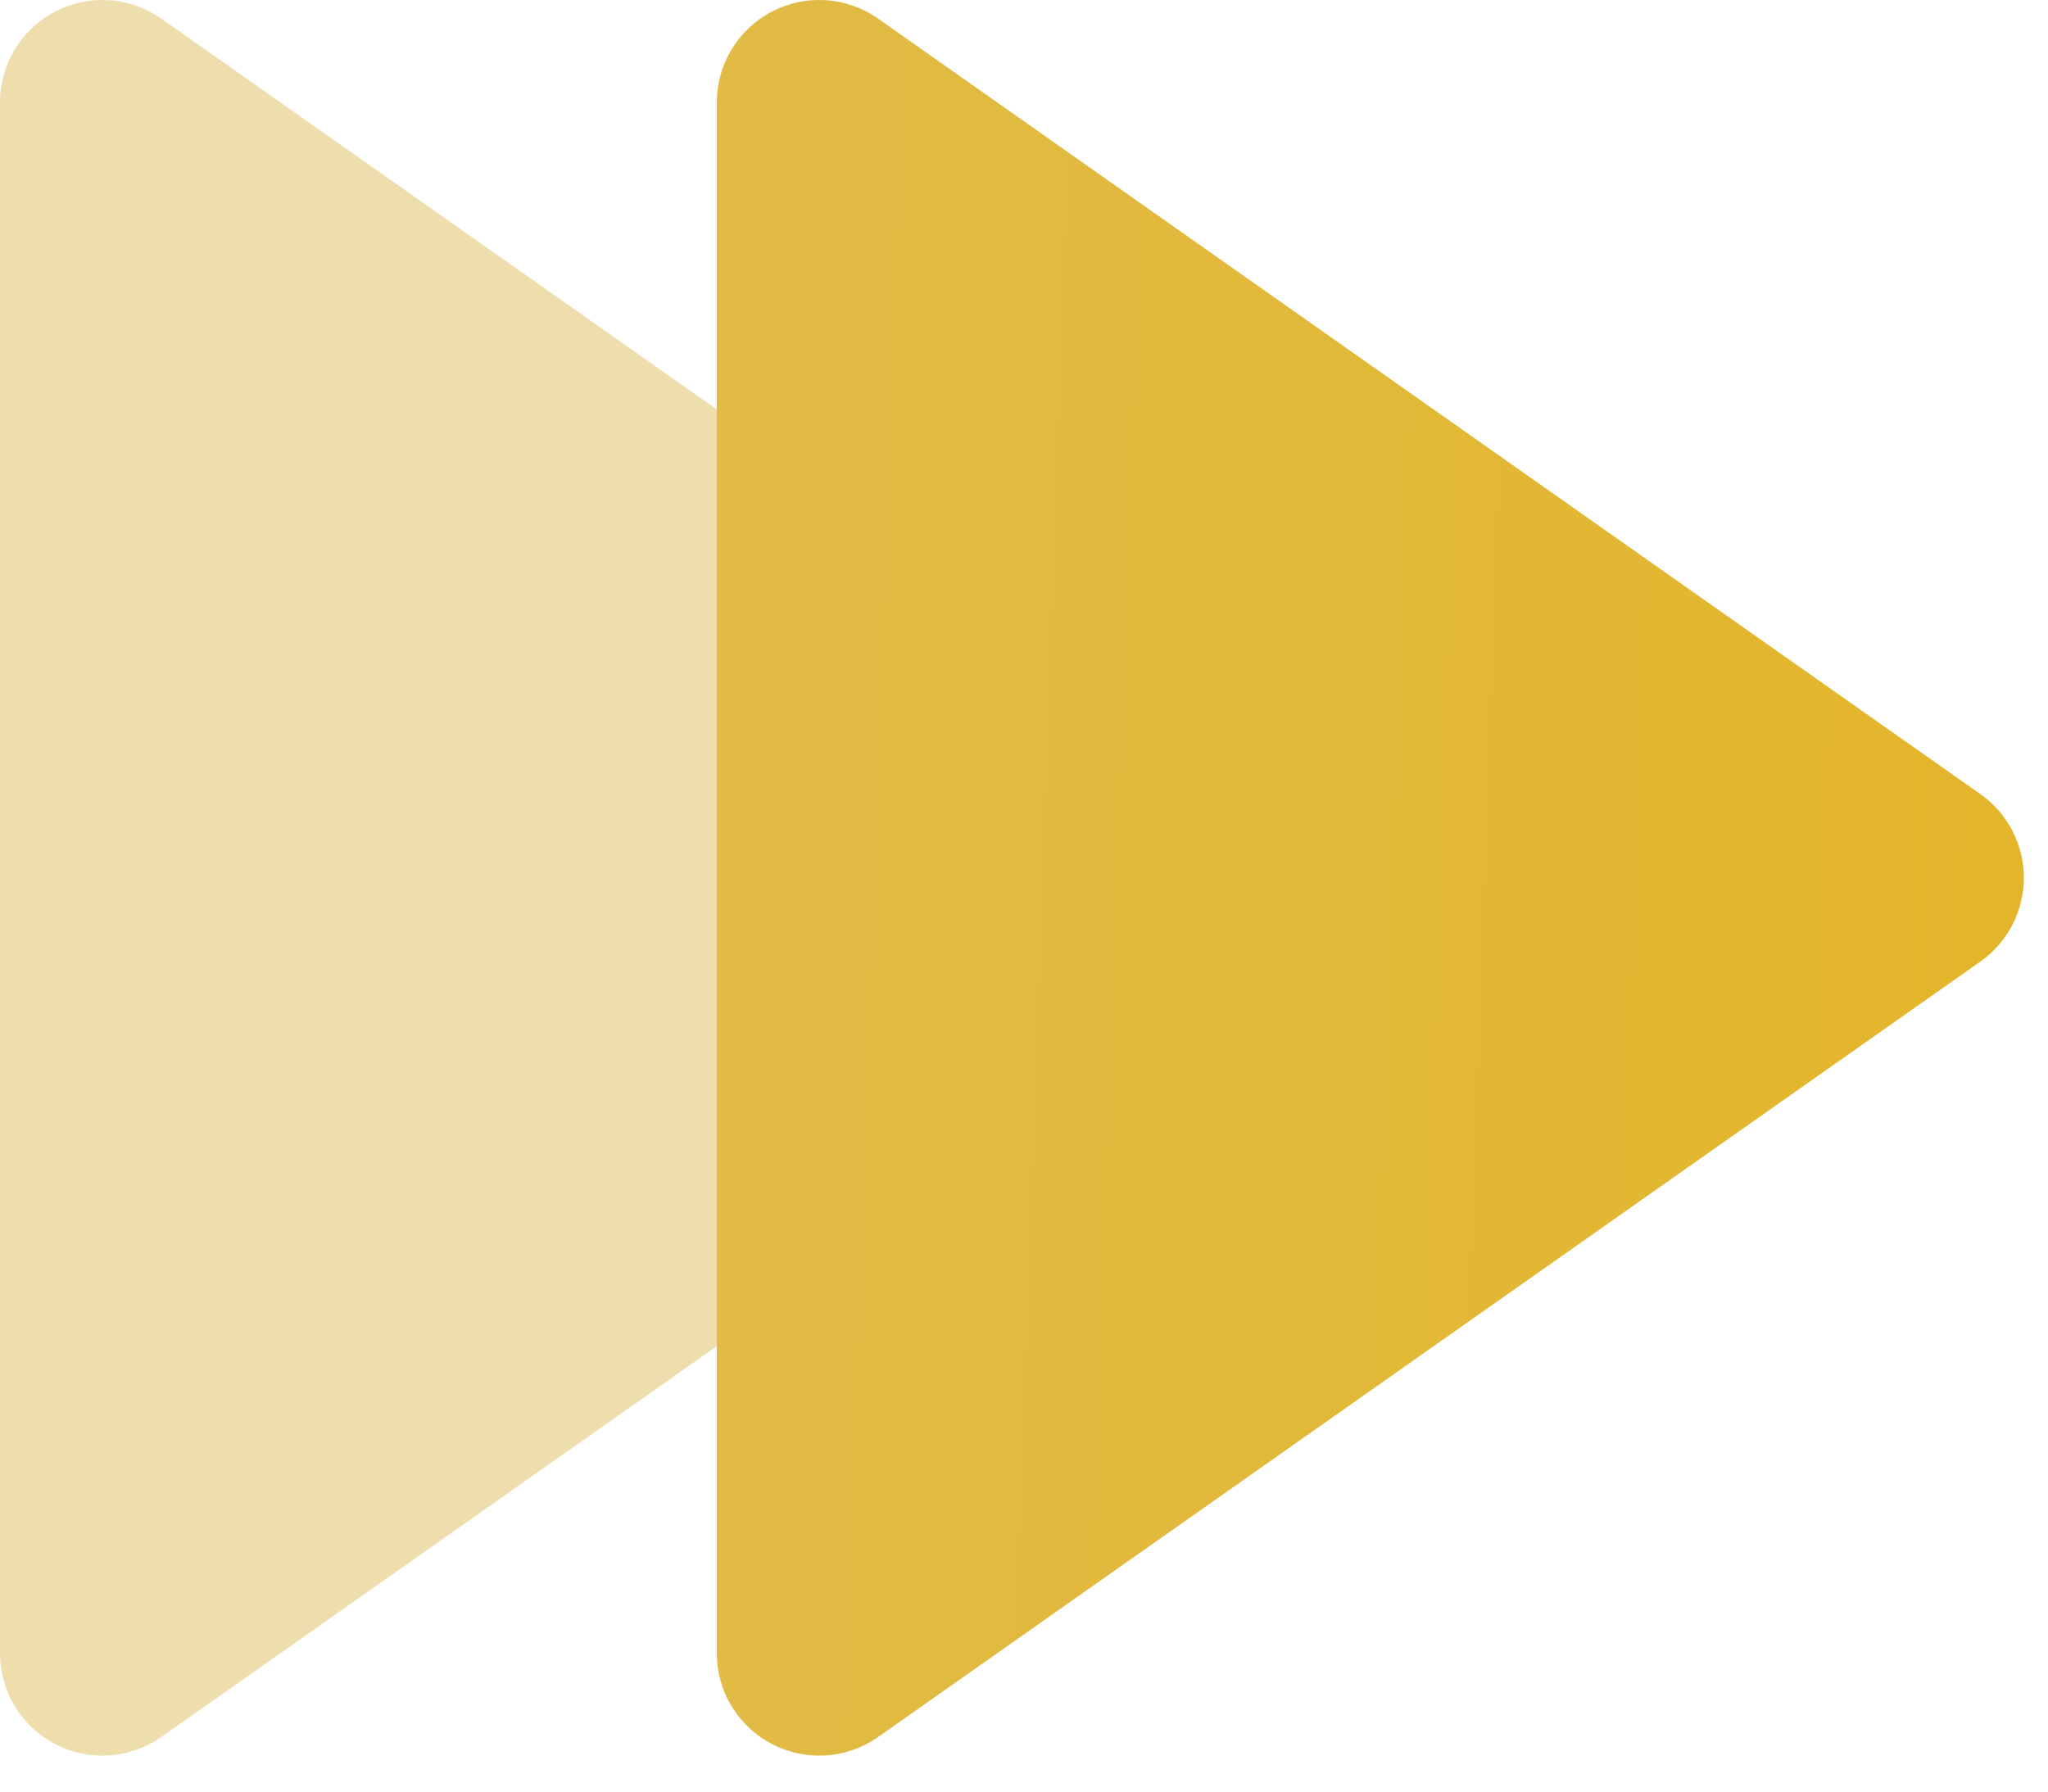
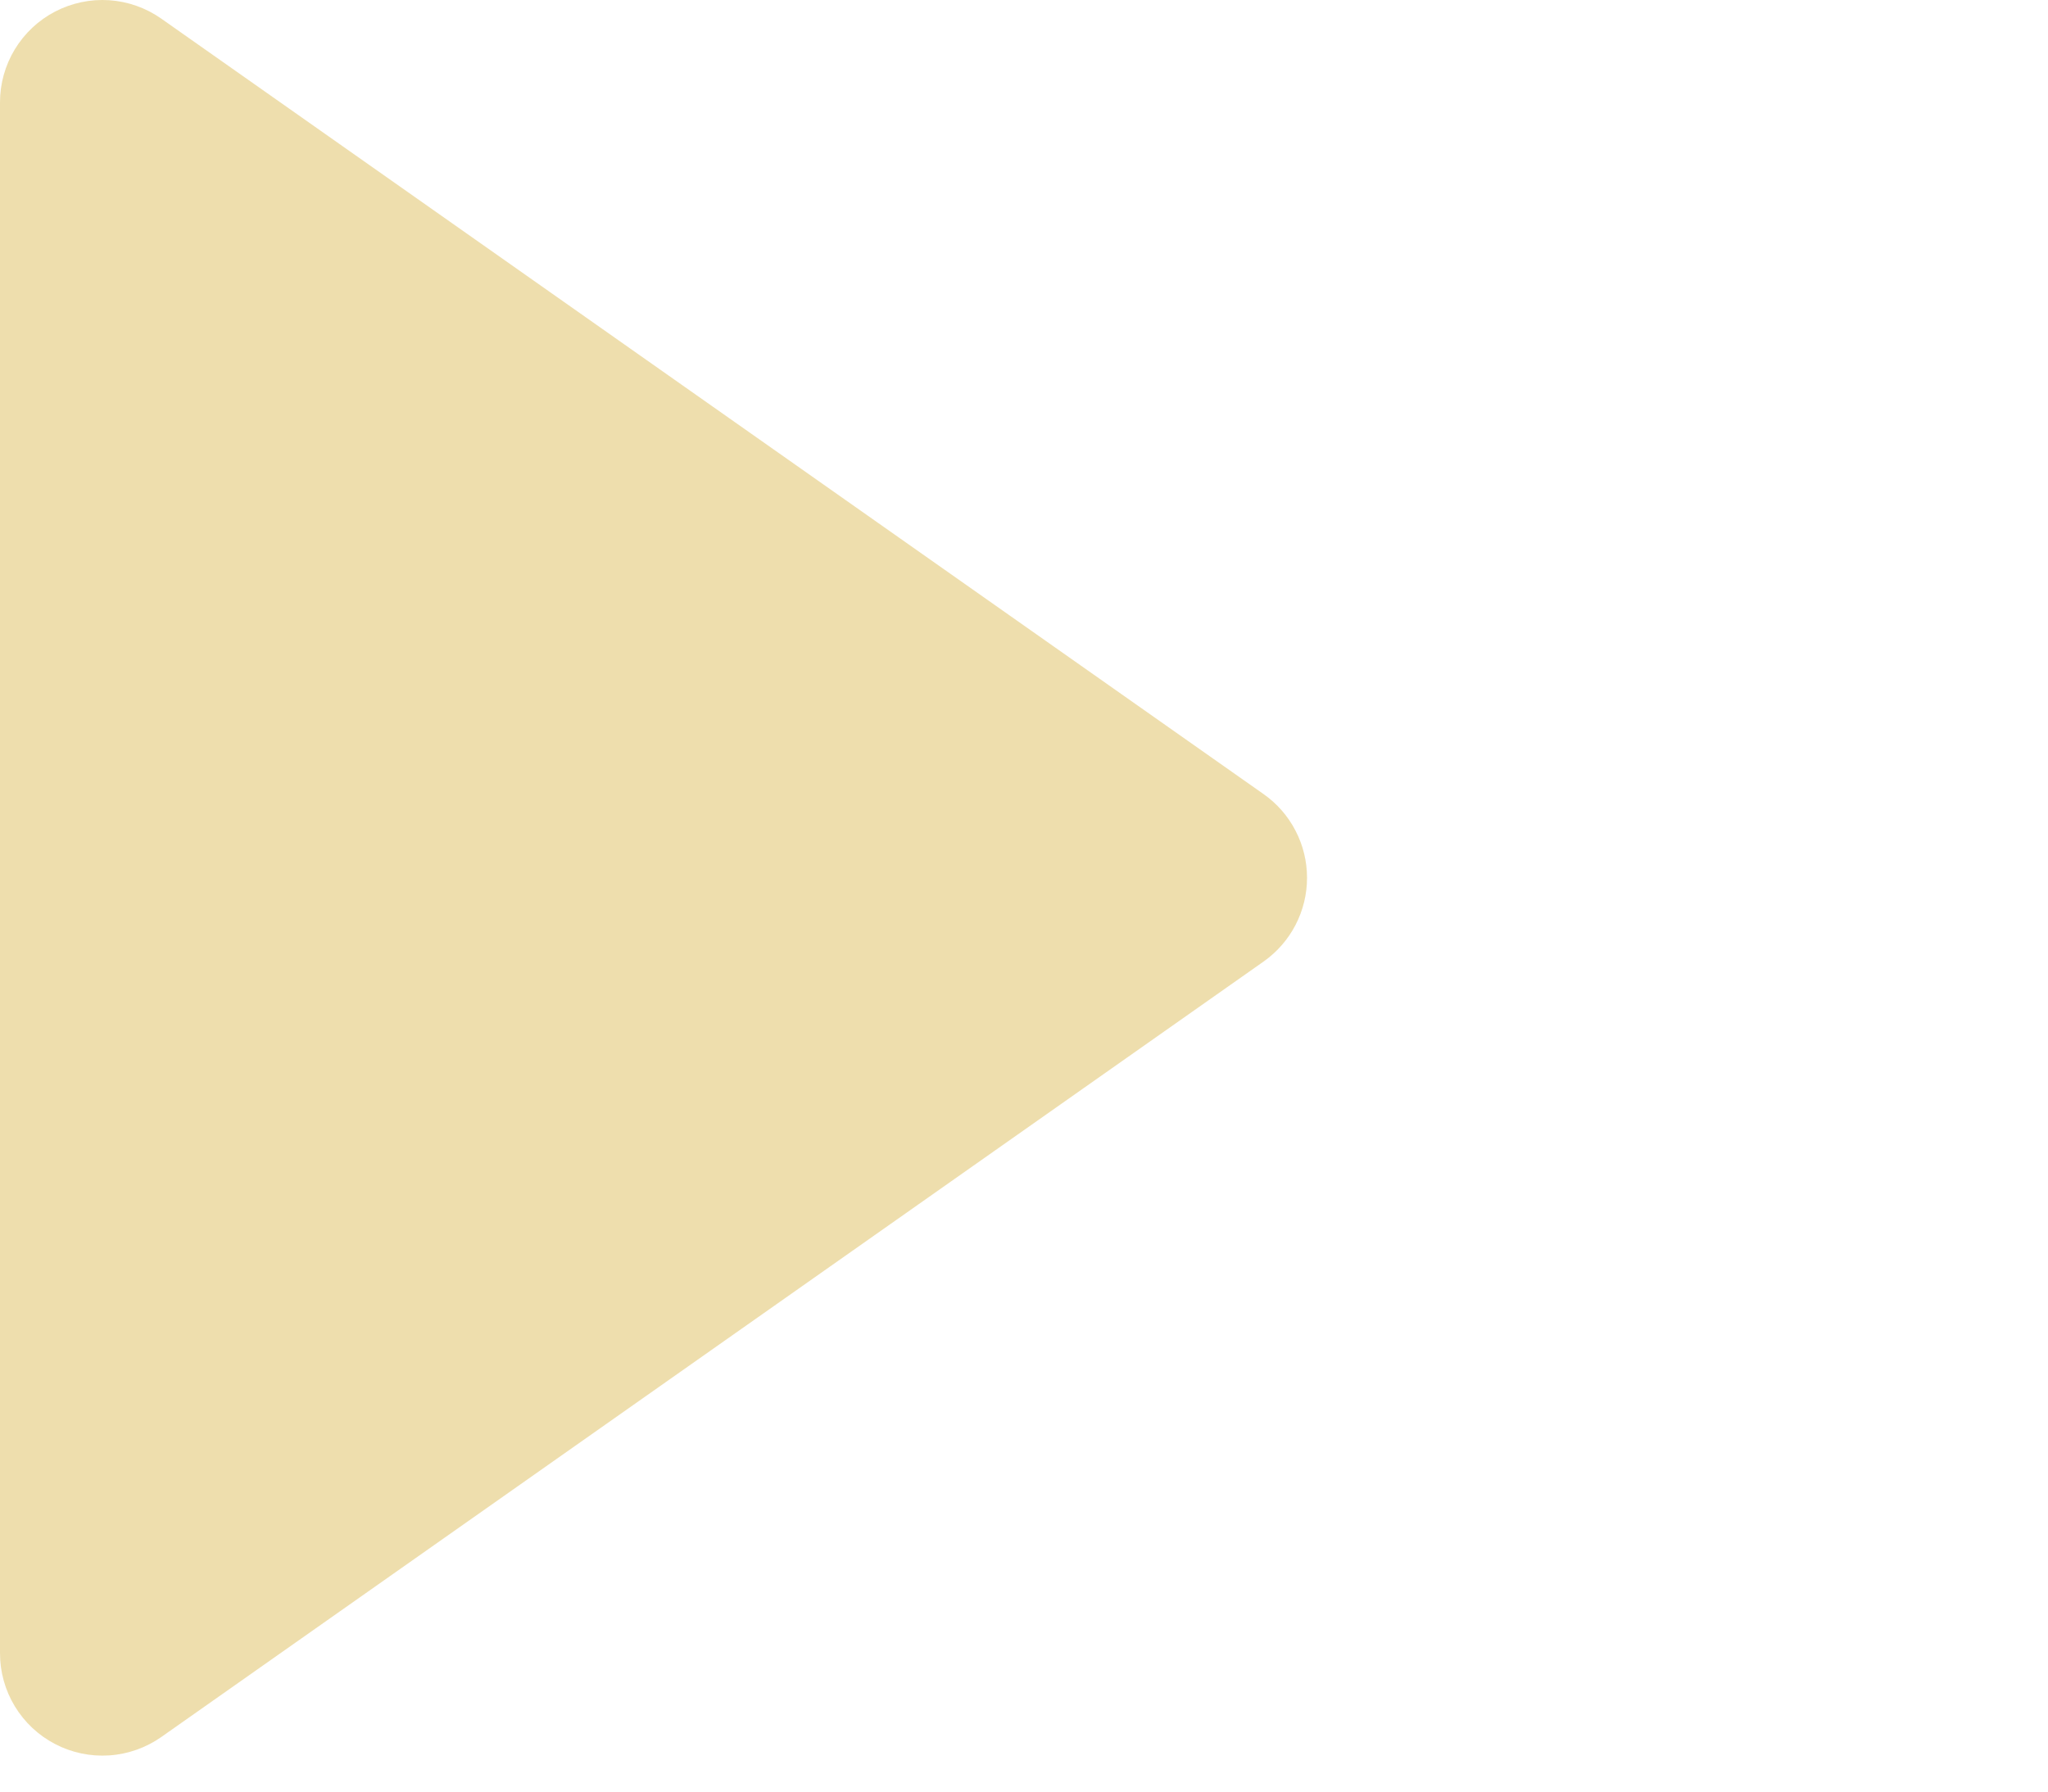
<svg xmlns="http://www.w3.org/2000/svg" width="40" height="35" viewBox="0 0 40 35" fill="none">
  <path d="M3.15 0.364L24.68 15.514C24.942 15.698 25.156 15.943 25.303 16.228C25.451 16.512 25.528 16.828 25.528 17.149C25.528 17.469 25.451 17.785 25.303 18.07C25.156 18.354 24.942 18.599 24.68 18.784L3.15 33.934C2.85 34.144 2.498 34.269 2.132 34.293C1.767 34.317 1.401 34.241 1.076 34.071C0.751 33.902 0.479 33.647 0.289 33.333C0.099 33.02 -0.001 32.66 3.41551e-06 32.294V2.004C-0.001 1.637 0.099 1.278 0.289 0.964C0.479 0.651 0.751 0.395 1.076 0.226C1.401 0.057 1.767 -0.02 2.132 0.004C2.498 0.029 2.85 0.153 3.15 0.364Z" fill="#DEBE5D" fill-opacity="0.5" />
-   <path d="M17.15 0.364L38.68 15.514C38.942 15.698 39.156 15.943 39.303 16.228C39.451 16.512 39.528 16.828 39.528 17.149C39.528 17.469 39.451 17.785 39.303 18.07C39.156 18.354 38.942 18.599 38.68 18.784L17.15 33.934C16.85 34.144 16.498 34.269 16.133 34.293C15.767 34.317 15.402 34.241 15.076 34.071C14.751 33.902 14.479 33.647 14.289 33.333C14.099 33.02 13.999 32.66 14 32.294V2.004C13.999 1.637 14.099 1.278 14.289 0.964C14.479 0.651 14.751 0.395 15.076 0.226C15.402 0.057 15.767 -0.02 16.133 0.004C16.498 0.029 16.85 0.153 17.15 0.364Z" fill="url(#paint0_linear_34_3689)" />
  <defs>
    <linearGradient id="paint0_linear_34_3689" x1="14.415" y1="3.555" x2="40.16" y2="4.464" gradientUnits="userSpaceOnUse">
      <stop stop-color="#E1BB46" />
      <stop offset="1" stop-color="#E3B52A" />
    </linearGradient>
  </defs>
</svg>